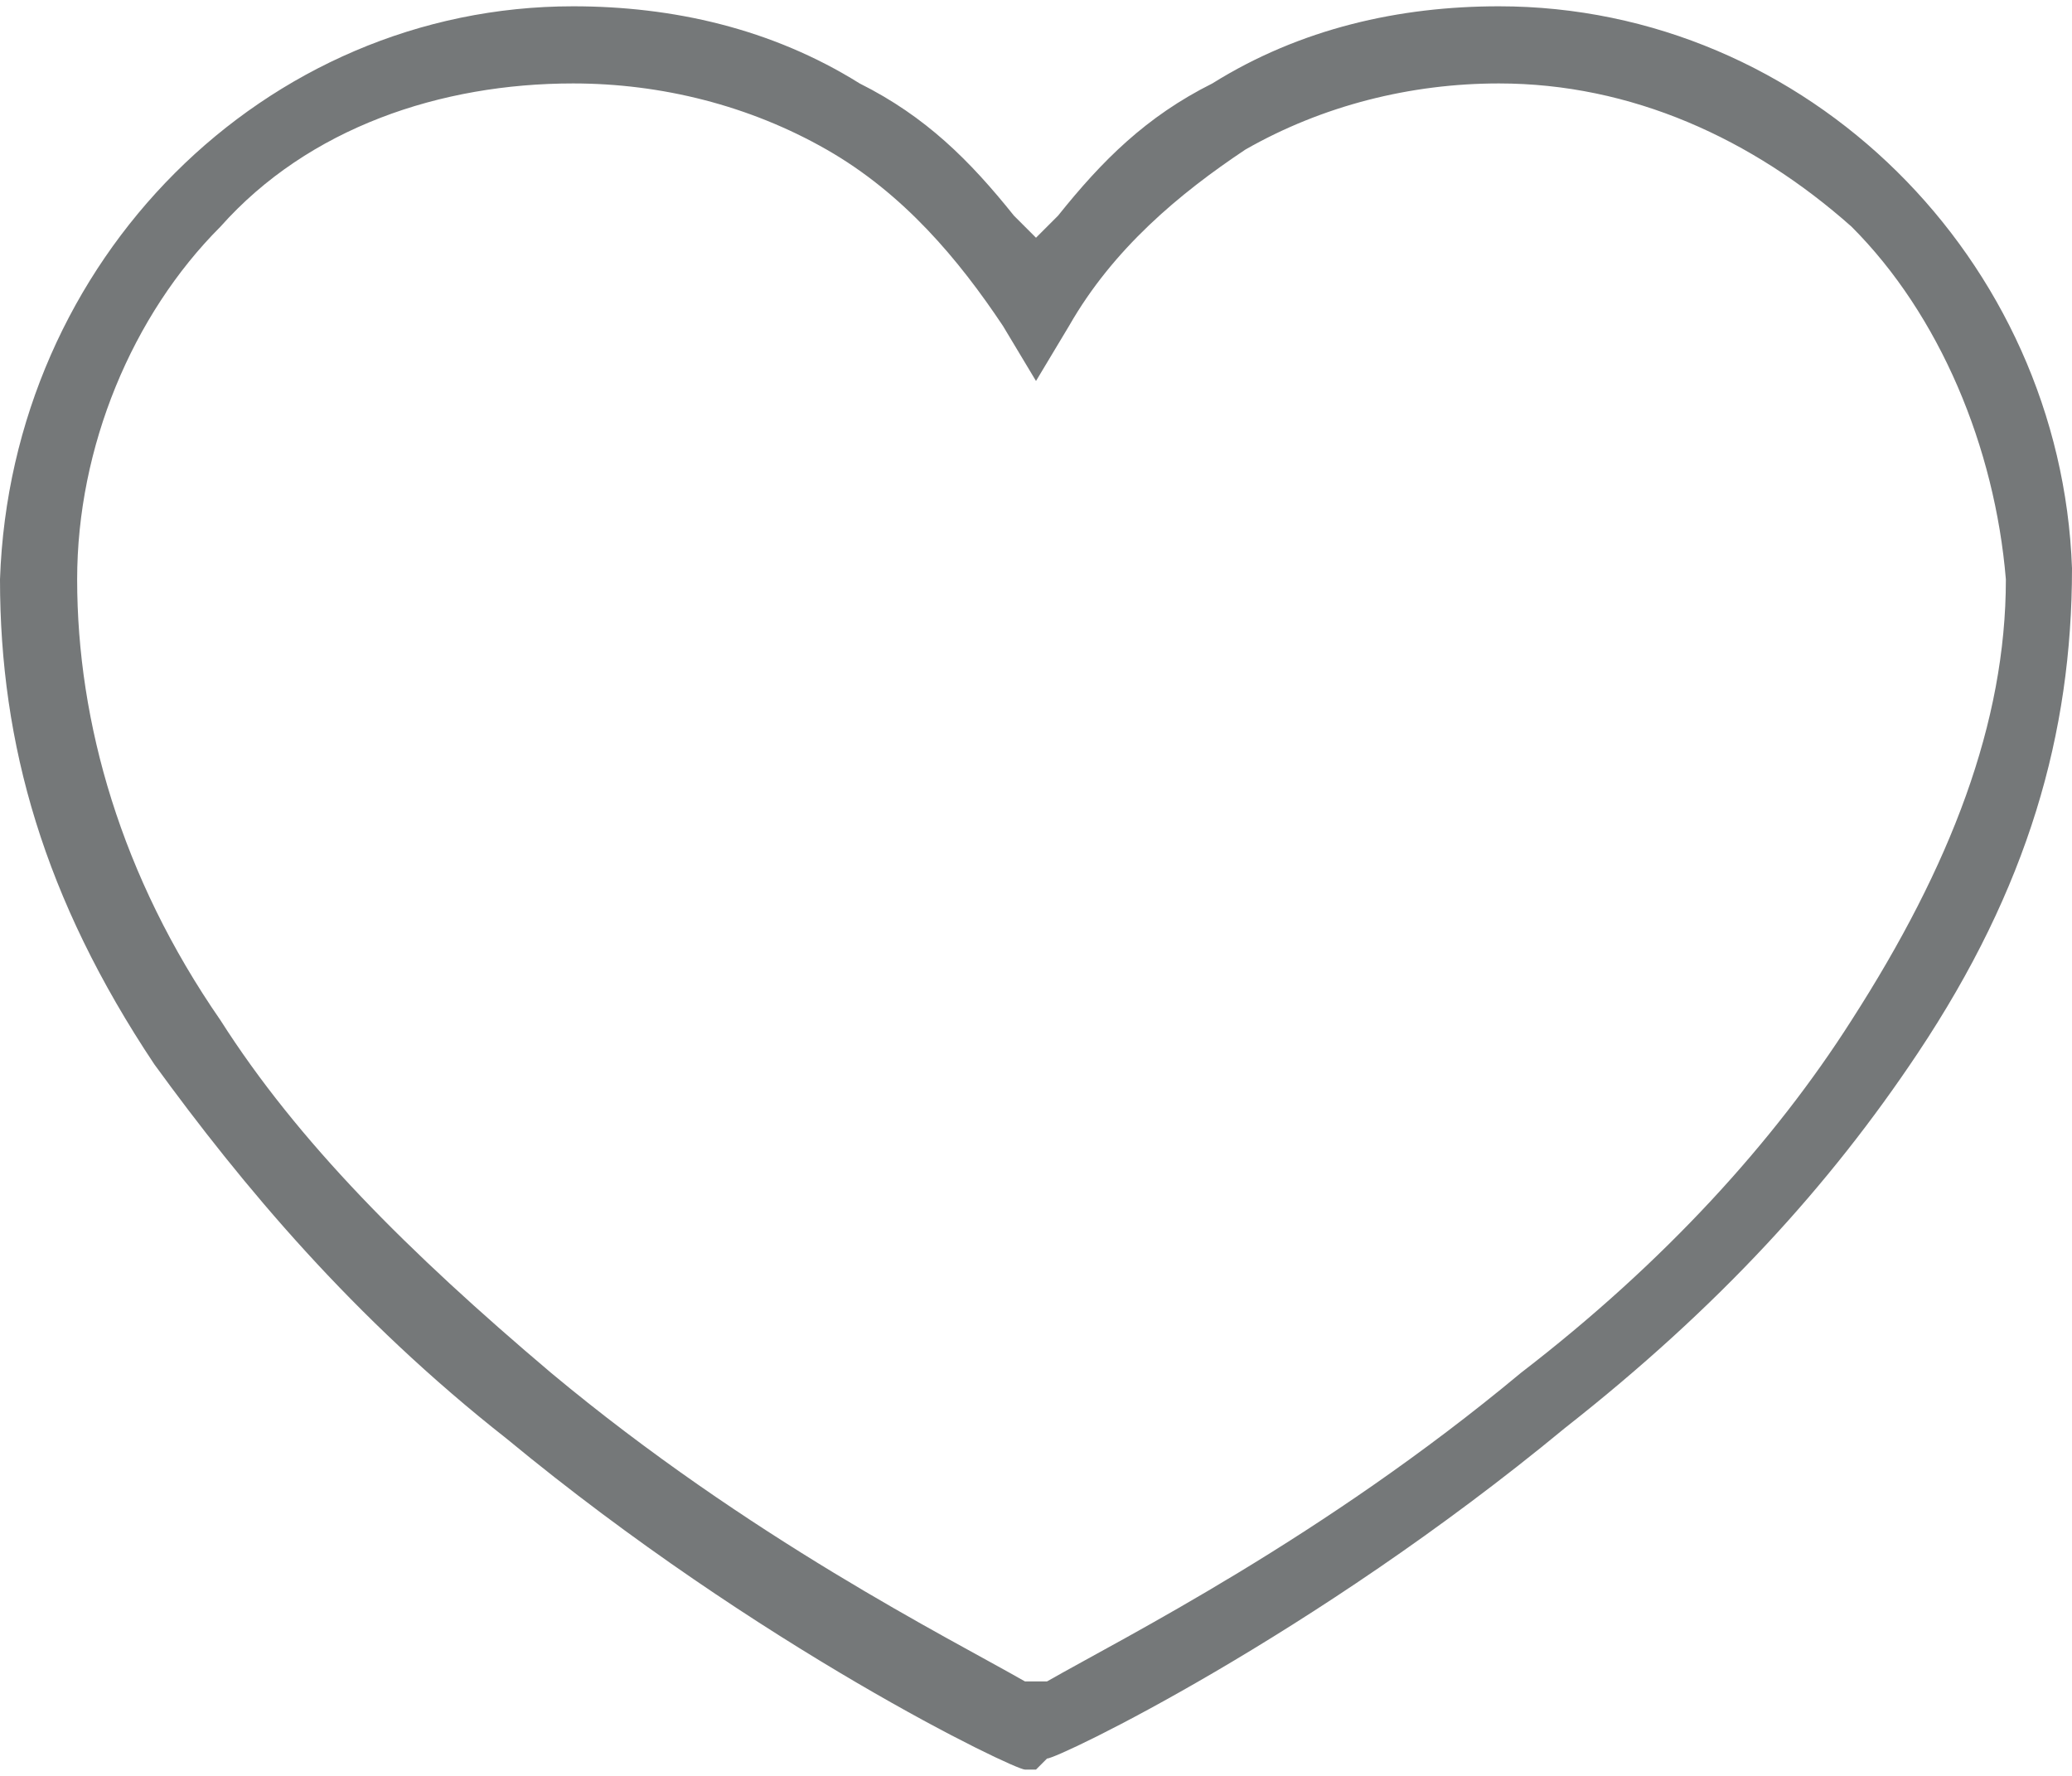
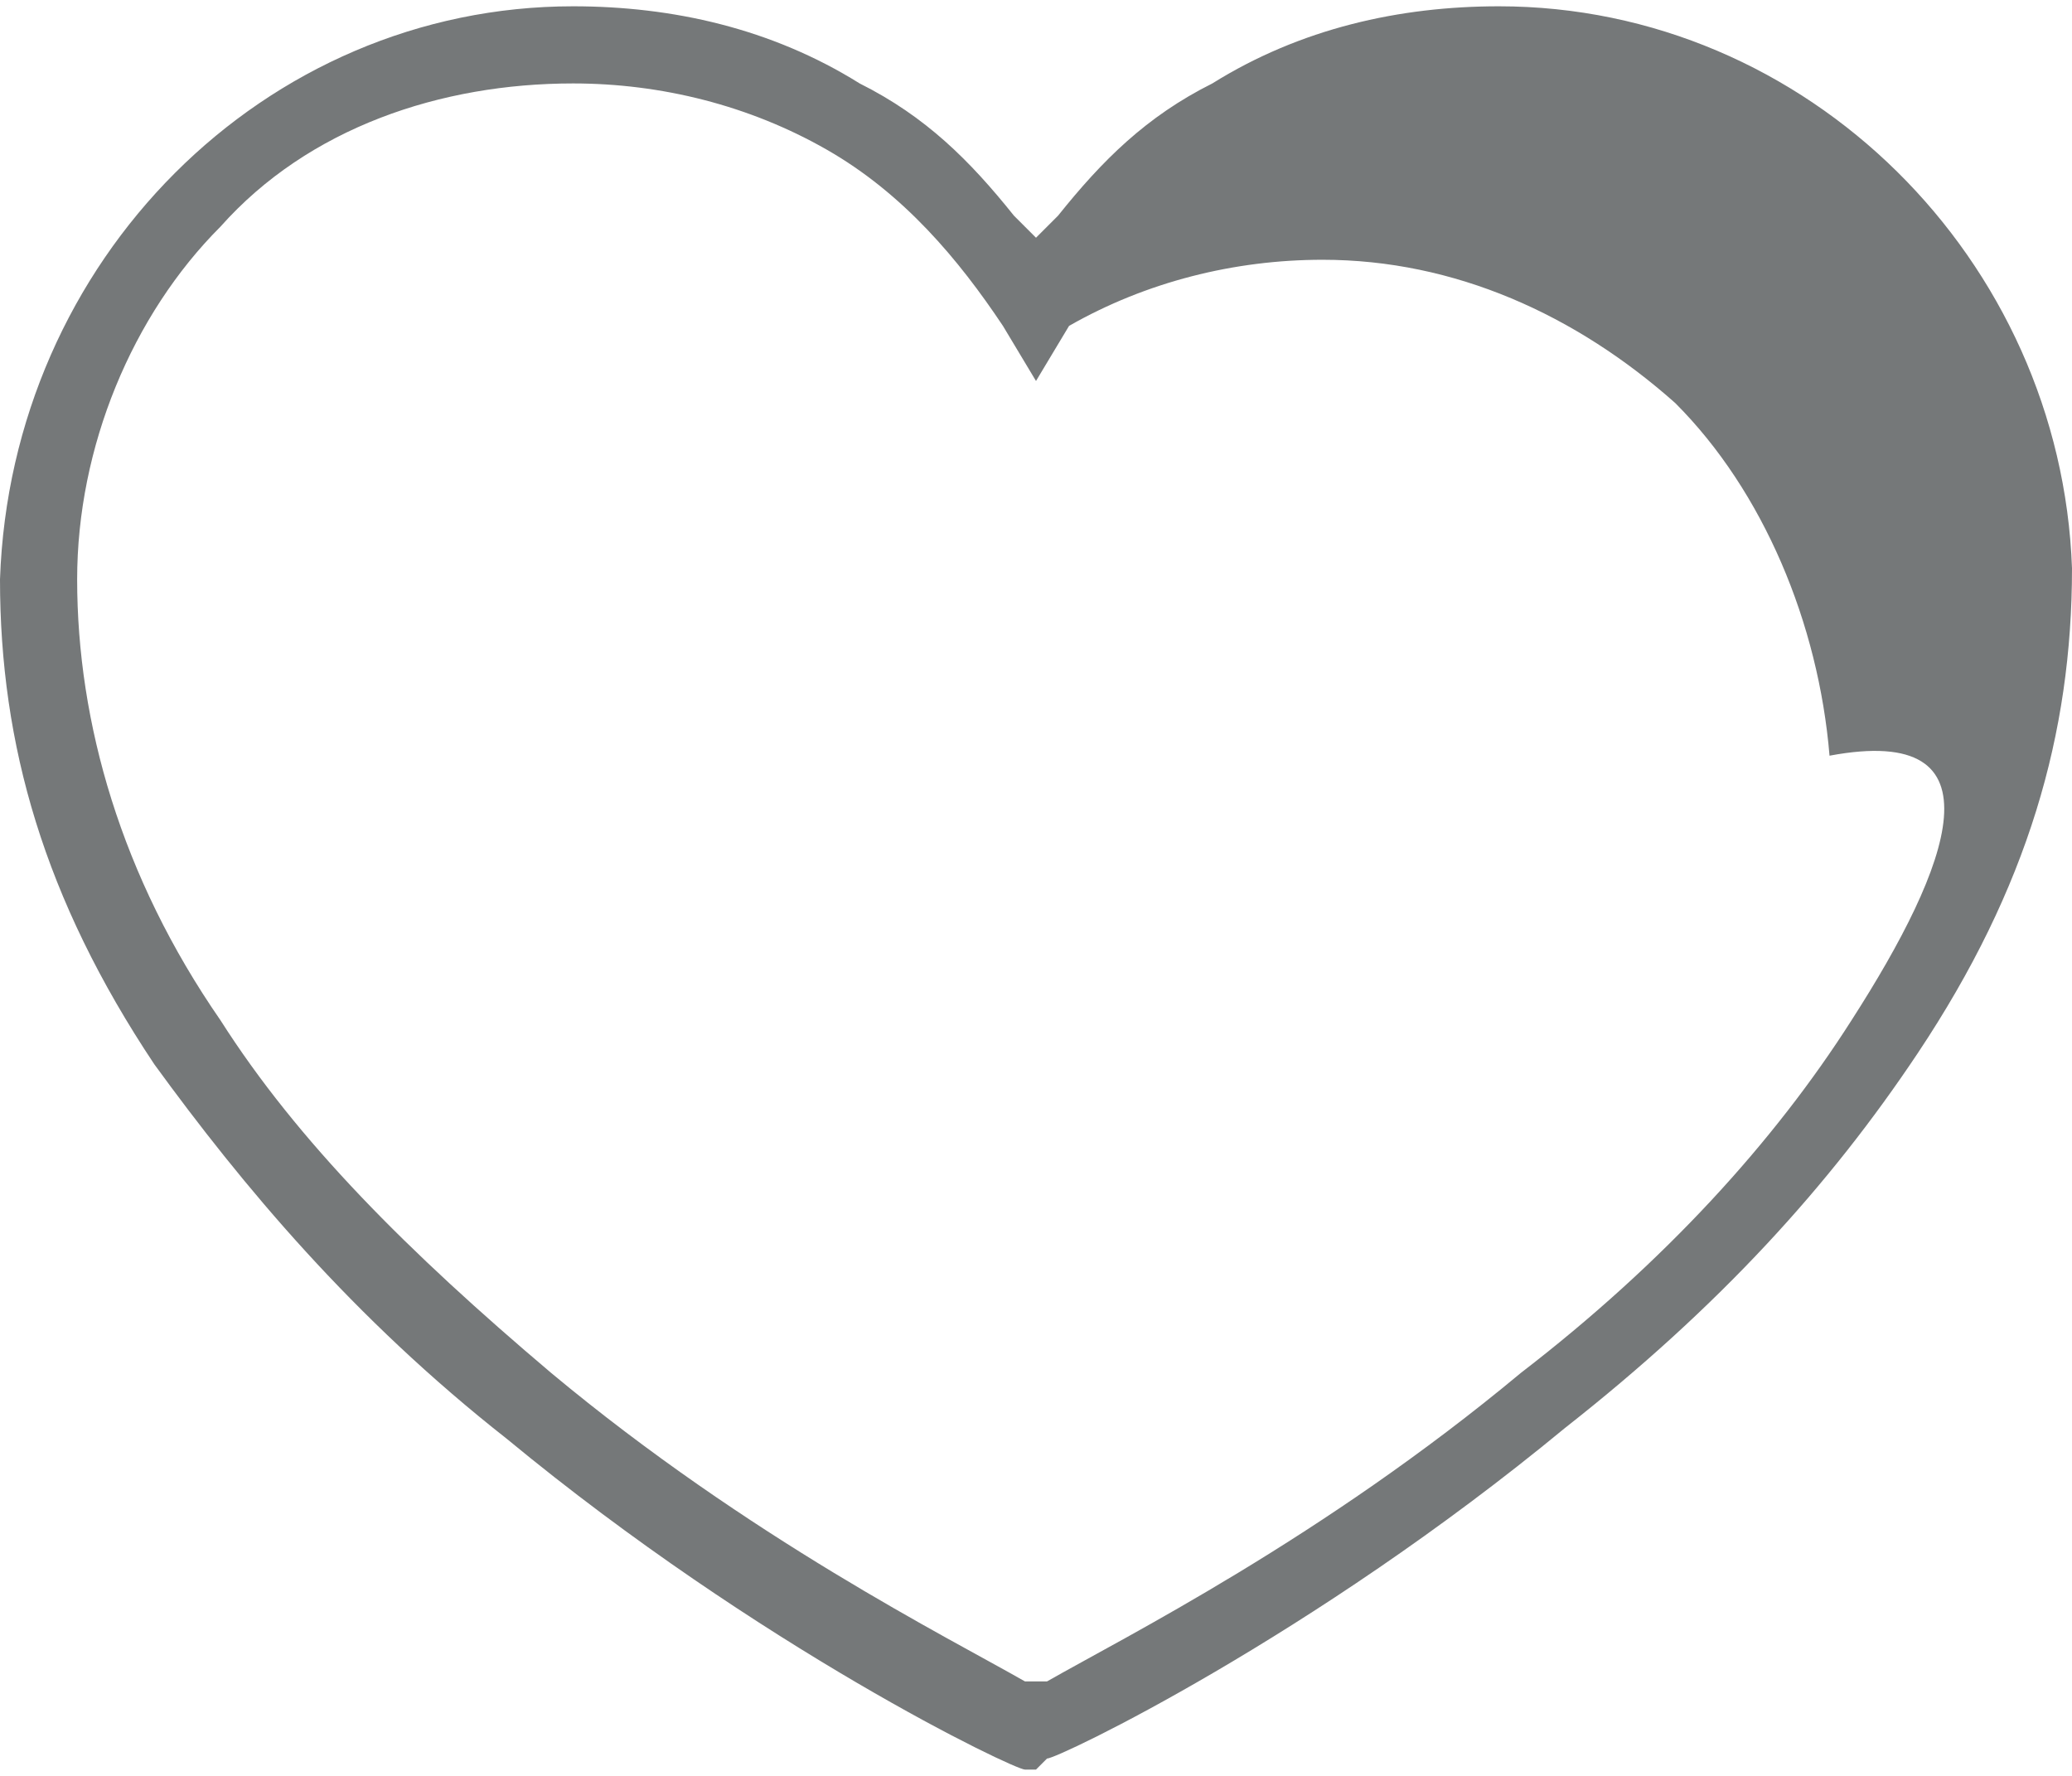
<svg xmlns="http://www.w3.org/2000/svg" version="1.1" id="Layer_1" x="0px" y="0px" viewBox="0 0 18.8 16" style="enable-background:new 0 0 18.8 16;" xml:space="preserve" width="21px" height="18px" fill="#757879">
-   <path d="M13.6,0c-0.9,0-1.8,0.2-2.6,0.7C10.4,1,10,1.4,9.6,1.9L9.4,2.1L9.2,1.9C8.8,1.4,8.4,1,7.8,0.7C7,0.2,6.1,0,5.2,0  C2.4,0,0.1,2.3,0,5.2c0,1.5,0.4,2.9,1.4,4.4c0.8,1.1,1.8,2.3,3.2,3.4c2.3,1.9,4.6,3,4.7,3L9.4,16l0.1-0.1c0.1,0,2.4-1.1,4.7-3  c1.4-1.1,2.4-2.2,3.2-3.4c1-1.5,1.4-2.9,1.4-4.4C18.7,2.3,16.4,0,13.6,0 M16.8,9.2c-0.7,1.1-1.7,2.2-3,3.2c-1.8,1.5-3.6,2.4-4.3,2.8  l-0.1,0l-0.1,0c-0.7-0.4-2.5-1.3-4.3-2.8c-1.3-1.1-2.3-2.1-3-3.2c-0.9-1.3-1.3-2.7-1.3-4C0.7,4,1.2,2.8,2,2c0.8-0.9,2-1.3,3.2-1.3  c0.8,0,1.6,0.2,2.3,0.6c0.7,0.4,1.2,1,1.6,1.6l0.3,0.5l0.3-0.5c0.4-0.7,1-1.2,1.6-1.6c0.7-0.4,1.5-0.6,2.3-0.6  c1.2,0,2.3,0.5,3.2,1.3c0.8,0.8,1.3,2,1.4,3.2C18.2,6.5,17.7,7.8,16.8,9.2" />
+   <path d="M13.6,0c-0.9,0-1.8,0.2-2.6,0.7C10.4,1,10,1.4,9.6,1.9L9.4,2.1L9.2,1.9C8.8,1.4,8.4,1,7.8,0.7C7,0.2,6.1,0,5.2,0  C2.4,0,0.1,2.3,0,5.2c0,1.5,0.4,2.9,1.4,4.4c0.8,1.1,1.8,2.3,3.2,3.4c2.3,1.9,4.6,3,4.7,3L9.4,16l0.1-0.1c0.1,0,2.4-1.1,4.7-3  c1.4-1.1,2.4-2.2,3.2-3.4c1-1.5,1.4-2.9,1.4-4.4C18.7,2.3,16.4,0,13.6,0 M16.8,9.2c-0.7,1.1-1.7,2.2-3,3.2c-1.8,1.5-3.6,2.4-4.3,2.8  l-0.1,0l-0.1,0c-0.7-0.4-2.5-1.3-4.3-2.8c-1.3-1.1-2.3-2.1-3-3.2c-0.9-1.3-1.3-2.7-1.3-4C0.7,4,1.2,2.8,2,2c0.8-0.9,2-1.3,3.2-1.3  c0.8,0,1.6,0.2,2.3,0.6c0.7,0.4,1.2,1,1.6,1.6l0.3,0.5l0.3-0.5c0.7-0.4,1.5-0.6,2.3-0.6  c1.2,0,2.3,0.5,3.2,1.3c0.8,0.8,1.3,2,1.4,3.2C18.2,6.5,17.7,7.8,16.8,9.2" />
</svg>